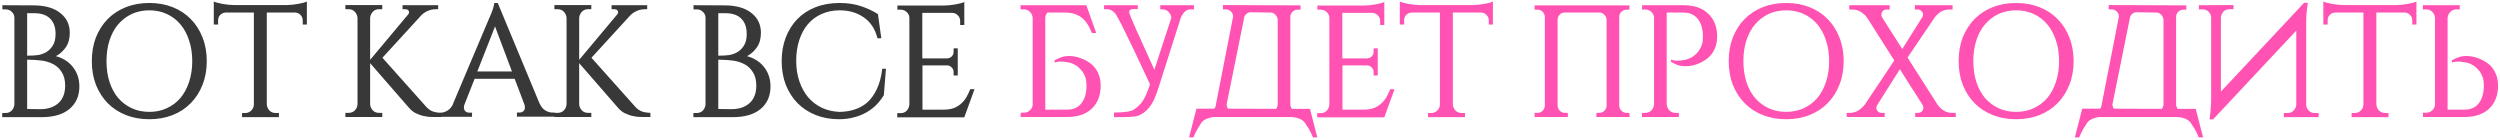
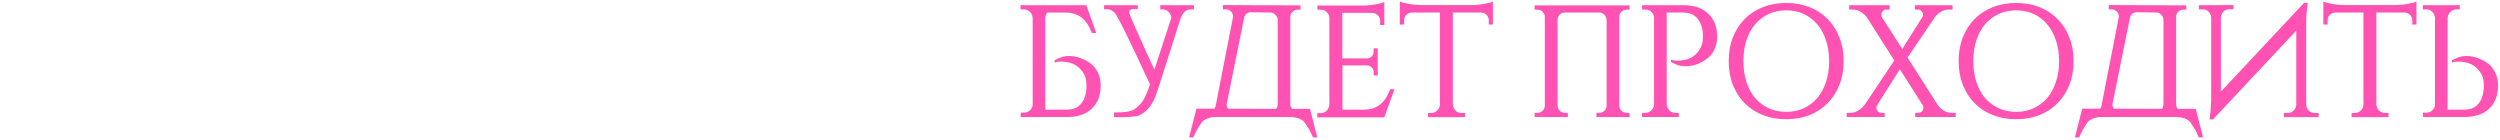
<svg xmlns="http://www.w3.org/2000/svg" width="983" height="55" viewBox="0 0 983 55" fill="none">
-   <path d="M13.626 2.113C18.021 2.197 21.411 3.222 23.797 5.19C26.224 7.115 27.438 9.689 27.438 12.912C27.438 15.214 26.894 17.14 25.806 18.688C24.718 20.195 23.441 21.325 21.976 22.079C24.864 22.874 27.125 24.339 28.757 26.474C30.389 28.608 31.206 31.12 31.206 34.008C31.206 37.691 29.929 40.621 27.376 42.798C24.822 44.974 21.16 46.063 16.388 46.063H0.88V44.43H2.199C3.161 44.43 3.957 44.116 4.585 43.489C5.212 42.819 5.568 42.024 5.652 41.103V7.01C5.652 6.09 5.317 5.315 4.647 4.687C3.978 4.018 3.161 3.683 2.199 3.683H0.943V2.05L13.626 2.113ZM16.2 42.923C19.13 42.84 21.432 42.003 23.106 40.412C24.78 38.822 25.618 36.582 25.618 33.694C25.618 31.517 25.178 29.76 24.299 28.42C23.462 27.039 22.374 25.992 21.034 25.281C19.695 24.569 18.209 24.088 16.576 23.837C15.07 23.628 13.102 23.502 10.675 23.46V42.861L16.2 42.923ZM15.007 21.639C16.179 21.43 17.267 21.032 18.272 20.446C19.276 19.819 20.113 18.96 20.783 17.872C21.495 16.742 21.851 15.235 21.851 13.352C21.851 10.757 21.139 8.747 19.716 7.324C18.293 5.901 16.2 5.19 13.437 5.19H10.675V21.89C12.516 21.89 13.96 21.807 15.007 21.639ZM58.702 1.171C62.05 1.171 65.106 1.715 67.868 2.804C70.631 3.892 72.996 5.441 74.963 7.45C76.972 9.459 78.521 11.866 79.609 14.67C80.739 17.475 81.304 20.593 81.304 24.025C81.304 27.457 80.739 30.576 79.609 33.38C78.521 36.185 76.972 38.591 74.963 40.6C72.996 42.61 70.631 44.158 67.868 45.247C65.106 46.335 62.05 46.879 58.702 46.879C55.353 46.879 52.297 46.335 49.535 45.247C46.772 44.158 44.386 42.61 42.377 40.6C40.41 38.591 38.861 36.185 37.731 33.38C36.643 30.576 36.099 27.457 36.099 24.025C36.099 20.593 36.643 17.475 37.731 14.67C38.861 11.866 40.41 9.459 42.377 7.45C44.386 5.441 46.772 3.892 49.535 2.804C52.297 1.715 55.353 1.171 58.702 1.171ZM58.702 43.991C61.255 43.991 63.557 43.51 65.608 42.547C67.701 41.584 69.48 40.245 70.945 38.529C72.41 36.771 73.54 34.678 74.335 32.25C75.172 29.78 75.591 27.039 75.591 24.025C75.591 21.012 75.172 18.291 74.335 15.863C73.54 13.393 72.41 11.301 70.945 9.585C69.48 7.827 67.701 6.466 65.608 5.504C63.557 4.541 61.255 4.059 58.702 4.059C56.19 4.059 53.888 4.541 51.795 5.504C49.744 6.466 47.965 7.827 46.458 9.585C44.993 11.301 43.863 13.393 43.068 15.863C42.273 18.291 41.875 21.012 41.875 24.025C41.875 27.039 42.273 29.78 43.068 32.25C43.863 34.678 44.993 36.771 46.458 38.529C47.965 40.245 49.744 41.584 51.795 42.547C53.888 43.51 56.19 43.991 58.702 43.991ZM112.816 1.988C113.443 1.988 114.134 1.946 114.887 1.862C115.683 1.778 116.436 1.674 117.148 1.548C117.901 1.422 118.592 1.276 119.22 1.109C119.847 0.941 120.329 0.774 120.664 0.606V9.647H119.031V8.015C119.031 7.178 118.738 6.466 118.152 5.88C117.608 5.294 116.917 4.98 116.08 4.938H104.905V41.103C104.988 42.024 105.344 42.819 105.972 43.489C106.6 44.116 107.395 44.43 108.358 44.43H109.676V46.063H95.173V44.43H96.491C97.37 44.43 98.124 44.116 98.752 43.489C99.421 42.861 99.777 42.086 99.819 41.166V4.938H88.706C87.869 4.98 87.157 5.294 86.571 5.88C86.027 6.466 85.755 7.178 85.755 8.015V9.647H84.06V0.606C84.437 0.774 84.939 0.941 85.567 1.109C86.195 1.276 86.864 1.422 87.576 1.548C88.329 1.674 89.083 1.778 89.836 1.862C90.631 1.946 91.343 1.988 91.971 1.988H112.816ZM145.537 41.04C145.621 41.961 145.976 42.756 146.604 43.426C147.232 44.054 148.027 44.368 148.99 44.368H150.309V46H135.805V44.368H137.124C138.086 44.368 138.882 44.054 139.51 43.426C140.137 42.756 140.493 41.961 140.577 41.04V7.01C140.493 6.09 140.137 5.294 139.51 4.625C138.882 3.955 138.086 3.62 137.124 3.62H135.805V1.988H150.309V3.62H148.99C148.027 3.62 147.232 3.955 146.604 4.625C145.976 5.294 145.621 6.09 145.537 7.01V23.523L160.48 5.692C160.731 5.399 160.857 5.106 160.857 4.813C160.857 4.478 160.731 4.206 160.48 3.997C160.229 3.746 159.873 3.62 159.412 3.62H158.282V2.05H172.283V3.62H171.53C170.274 3.62 169.102 3.871 168.014 4.373C166.926 4.876 166.026 5.545 165.314 6.383L150.371 22.707L167.7 42.107C168.454 42.903 169.27 43.468 170.149 43.803C171.07 44.137 172.2 44.326 173.539 44.368V46H170.463C170.002 46 169.374 45.979 168.579 45.937C167.826 45.853 166.989 45.707 166.068 45.498C165.189 45.247 164.268 44.891 163.305 44.43C162.384 43.928 161.547 43.237 160.794 42.358L145.537 24.841V41.04ZM212.166 40.726V40.663C212.752 41.961 213.506 42.882 214.427 43.426C215.347 43.97 216.226 44.242 217.064 44.242H218.131V45.874H203.251V44.242H204.318C204.862 44.242 205.344 44.075 205.762 43.74C206.181 43.405 206.39 42.903 206.39 42.233C206.39 41.856 206.327 41.48 206.202 41.103L202.372 30.994H186.613L182.594 41.166V41.103C182.469 41.563 182.406 41.94 182.406 42.233C182.406 42.903 182.615 43.426 183.034 43.803C183.494 44.137 183.997 44.305 184.541 44.305H185.608V45.937H172.235V44.305H173.302C174.139 44.305 175.018 44.033 175.939 43.489C176.86 42.944 177.613 42.044 178.199 40.789H178.137L192.075 7.827C192.494 6.906 192.87 6.027 193.205 5.19C193.498 4.478 193.749 3.746 193.959 2.992C194.21 2.239 194.335 1.632 194.335 1.171H195.717L212.166 40.726ZM201.304 28.106L194.649 10.401L187.68 28.106H201.304ZM227.732 41.04C227.815 41.961 228.171 42.756 228.799 43.426C229.427 44.054 230.222 44.368 231.185 44.368H232.503V46H218V44.368H219.318C220.281 44.368 221.076 44.054 221.704 43.426C222.332 42.756 222.688 41.961 222.772 41.04V7.01C222.688 6.09 222.332 5.294 221.704 4.625C221.076 3.955 220.281 3.62 219.318 3.62H218V1.988H232.503V3.62H231.185C230.222 3.62 229.427 3.955 228.799 4.625C228.171 5.294 227.815 6.09 227.732 7.01V23.523L242.675 5.692C242.926 5.399 243.051 5.106 243.051 4.813C243.051 4.478 242.926 4.206 242.675 3.997C242.423 3.746 242.068 3.62 241.607 3.62H240.477V2.05H254.478V3.62H253.725C252.469 3.62 251.297 3.871 250.209 4.373C249.12 4.876 248.221 5.545 247.509 6.383L232.566 22.707L249.895 42.107C250.648 42.903 251.464 43.468 252.343 43.803C253.264 44.137 254.394 44.326 255.734 44.368V46H252.657C252.197 46 251.569 45.979 250.774 45.937C250.02 45.853 249.183 45.707 248.262 45.498C247.383 45.247 246.463 44.891 245.5 44.43C244.579 43.928 243.742 43.237 242.988 42.358L227.732 24.841V41.04ZM285.383 2.113C289.778 2.197 293.168 3.222 295.554 5.19C297.982 7.115 299.195 9.689 299.195 12.912C299.195 15.214 298.651 17.14 297.563 18.688C296.475 20.195 295.198 21.325 293.733 22.079C296.621 22.874 298.882 24.339 300.514 26.474C302.146 28.608 302.963 31.12 302.963 34.008C302.963 37.691 301.686 40.621 299.133 42.798C296.579 44.974 292.917 46.063 288.145 46.063H272.637V44.43H273.956C274.919 44.43 275.714 44.116 276.342 43.489C276.969 42.819 277.325 42.024 277.409 41.103V7.01C277.409 6.09 277.074 5.315 276.404 4.687C275.735 4.018 274.919 3.683 273.956 3.683H272.7V2.05L285.383 2.113ZM287.957 42.923C290.887 42.84 293.189 42.003 294.863 40.412C296.538 38.822 297.375 36.582 297.375 33.694C297.375 31.517 296.935 29.76 296.056 28.42C295.219 27.039 294.131 25.992 292.791 25.281C291.452 24.569 289.966 24.088 288.334 23.837C286.827 23.628 284.86 23.502 282.432 23.46V42.861L287.957 42.923ZM286.764 21.639C287.936 21.43 289.024 21.032 290.029 20.446C291.033 19.819 291.871 18.96 292.54 17.872C293.252 16.742 293.608 15.235 293.608 13.352C293.608 10.757 292.896 8.747 291.473 7.324C290.05 5.901 287.957 5.19 285.194 5.19H282.432V21.89C284.274 21.89 285.718 21.807 286.764 21.639ZM348.352 27.039L347.536 37.398C346.699 38.78 345.715 40.056 344.585 41.228C343.455 42.358 342.158 43.342 340.693 44.179C339.228 45.016 337.595 45.665 335.795 46.126C333.995 46.628 332.007 46.879 329.831 46.879C326.566 46.879 323.552 46.335 320.79 45.247C318.027 44.158 315.641 42.61 313.632 40.6C311.665 38.591 310.116 36.185 308.986 33.38C307.898 30.576 307.354 27.436 307.354 23.962C307.354 20.572 307.898 17.475 308.986 14.67C310.074 11.866 311.602 9.459 313.569 7.45C315.537 5.441 317.922 3.892 320.727 2.804C323.531 1.715 326.671 1.171 330.145 1.171C333.242 1.171 336.046 1.59 338.558 2.427C341.069 3.264 343.288 4.311 345.213 5.566L346.532 15.047H345.025C344.104 11.405 342.304 8.664 339.625 6.822C336.946 4.98 333.807 4.059 330.207 4.059C327.57 4.059 325.185 4.541 323.05 5.504C320.957 6.424 319.157 7.764 317.65 9.522C316.185 11.238 315.055 13.331 314.26 15.8C313.465 18.228 313.067 20.928 313.067 23.9C313.067 26.871 313.486 29.571 314.323 31.999C315.16 34.427 316.311 36.519 317.776 38.277C319.283 39.993 321.062 41.354 323.113 42.358C325.164 43.321 327.424 43.865 329.894 43.991C331.986 43.991 333.975 43.698 335.858 43.112C337.784 42.526 339.5 41.584 341.007 40.286C342.513 38.947 343.769 37.189 344.774 35.013C345.82 32.836 346.532 30.178 346.908 27.039H348.352ZM379.165 46.126H352.795V44.493H354.114C355.077 44.493 355.872 44.179 356.5 43.551C357.128 42.882 357.483 42.066 357.567 41.103V6.822C357.483 5.985 357.107 5.273 356.437 4.687C355.809 4.101 355.056 3.808 354.177 3.808H352.858V2.176H371.317C371.945 2.176 372.636 2.134 373.389 2.05C374.184 1.967 374.938 1.862 375.649 1.736C376.403 1.611 377.093 1.464 377.721 1.297C378.349 1.129 378.83 0.962 379.165 0.795V9.836H377.533V8.203C377.533 7.366 377.24 6.655 376.654 6.069C376.11 5.483 375.419 5.148 374.582 5.064H362.653V22.958H372.447C373.159 22.916 373.745 22.665 374.205 22.204C374.707 21.702 374.959 21.095 374.959 20.384V19.002H376.591V29.676H374.959V28.232C374.959 27.562 374.707 26.997 374.205 26.537C373.745 26.034 373.201 25.762 372.573 25.72H362.715V43.112H370.94C372.489 43.112 373.808 42.923 374.896 42.547C376.026 42.128 376.989 41.563 377.784 40.852C378.621 40.14 379.333 39.303 379.919 38.34C380.505 37.336 381.028 36.247 381.488 35.075H383.183L379.165 46.126Z" fill="#383838" />
  <path d="M401.338 46V44.305H402.656C403.535 44.305 404.289 44.012 404.916 43.426C405.586 42.84 405.963 42.128 406.047 41.291V7.01V6.948C405.963 6.194 405.691 5.524 405.23 4.938C405.147 4.855 405.063 4.771 404.979 4.687C404.644 4.352 404.289 4.101 403.912 3.934C403.619 3.808 403.284 3.725 402.907 3.683H402.593H401.275V2.05H427.142L431.035 12.975H429.34C428.88 11.803 428.356 10.736 427.77 9.773C427.184 8.768 426.473 7.91 425.636 7.199C424.84 6.487 423.878 5.943 422.747 5.566C421.659 5.148 420.341 4.938 418.792 4.938H411.823C411.321 5.524 411.049 6.215 411.007 7.01V43.112H419.545C421.973 43.112 423.836 42.317 425.133 40.726C426.431 39.094 427.122 36.917 427.205 34.196V33.694C427.205 32.522 427.101 31.517 426.891 30.68V30.743C426.431 29.362 425.803 28.253 425.008 27.416C424.254 26.537 423.417 25.867 422.496 25.406C421.575 24.904 420.634 24.59 419.671 24.465C418.75 24.297 417.913 24.213 417.16 24.213C416.364 24.213 415.757 24.276 415.339 24.402C415.088 24.444 414.857 24.506 414.648 24.59V23.711C415.736 23.125 416.678 22.707 417.474 22.456C418.311 22.163 419.232 22.016 420.236 22.016C421.868 22.016 423.438 22.309 424.945 22.895C426.452 23.439 427.77 24.151 428.9 25.03C430.072 25.909 431.014 27.102 431.726 28.608C432.437 30.115 432.793 31.79 432.793 33.631C432.793 37.482 431.621 40.517 429.277 42.735C426.975 44.912 423.752 46 419.608 46H401.338ZM469.469 2.05V3.683H468.151C467.23 3.683 466.434 4.018 465.765 4.687C465.137 5.357 464.635 6.152 464.258 7.073L455.656 34.071C455.238 35.41 454.714 36.875 454.087 38.466C453.459 40.014 452.58 41.438 451.45 42.735C450.32 43.991 449.064 44.891 447.683 45.435C446.301 45.937 443.078 46.147 438.014 46.063V44.242C441.99 44.242 444.585 43.865 445.799 43.112C447.013 42.317 448.038 41.396 448.875 40.349C449.754 39.303 450.78 37.147 451.952 33.882L452.14 33.066C443.895 15.277 439.269 5.922 438.265 5.001C437.302 4.08 436.36 3.62 435.439 3.62H434.121V2.05H447.369V3.557H446.552C444.627 3.432 443.79 3.955 444.041 5.127C444.334 6.299 447.62 13.728 453.898 27.416L460.554 7.073C460.512 6.152 460.156 5.357 459.486 4.687C458.858 4.018 458.084 3.683 457.163 3.683H456.221V2.05H469.469ZM515.075 42.798L517.963 54.036H516.268C515.807 52.864 515.284 51.776 514.698 50.772C514.112 49.809 513.568 48.972 513.066 48.26C512.605 47.549 511.81 46.984 510.68 46.565C509.759 46.23 508.691 46.042 507.478 46H477.215C476.42 46.084 475.625 46.272 474.829 46.565C473.699 46.984 472.883 47.549 472.381 48.26C471.92 48.972 471.397 49.809 470.811 50.772C470.225 51.776 469.702 52.864 469.241 54.036H467.546L470.434 42.735H477.466C477.843 42.275 478.052 41.731 478.094 41.103L484.875 6.445C484.833 5.692 484.54 5.043 483.996 4.499C483.452 3.955 482.803 3.683 482.05 3.683H480.857V1.988L511.37 2.113V3.808H510.177C509.424 3.808 508.775 4.08 508.231 4.625C507.687 5.127 507.394 5.734 507.352 6.445V41.103C507.394 41.731 507.603 42.296 507.98 42.798H515.075ZM502.392 41.103V7.827C502.35 7.031 502.057 6.362 501.513 5.817C500.969 5.231 500.341 4.938 499.629 4.938L491.781 4.813C491.07 4.813 490.442 5.085 489.898 5.629C489.395 6.173 489.123 6.822 489.082 7.575L482.301 41.103C482.343 41.731 482.531 42.275 482.866 42.735L501.764 42.798C502.141 42.296 502.35 41.731 502.392 41.103ZM544.308 46.126H517.938V44.493H519.256C520.219 44.493 521.014 44.179 521.642 43.551C522.27 42.882 522.626 42.066 522.709 41.103V6.822C522.626 5.985 522.249 5.273 521.579 4.687C520.951 4.101 520.198 3.808 519.319 3.808H518.001V2.176H536.459C537.087 2.176 537.778 2.134 538.531 2.05C539.327 1.967 540.08 1.862 540.792 1.736C541.545 1.611 542.236 1.464 542.863 1.297C543.491 1.129 543.973 0.962 544.308 0.795V9.836H542.675V8.203C542.675 7.366 542.382 6.655 541.796 6.069C541.252 5.483 540.561 5.148 539.724 5.064H527.795V22.958H537.59C538.301 22.916 538.887 22.665 539.347 22.204C539.85 21.702 540.101 21.095 540.101 20.384V19.002H541.733V29.676H540.101V28.232C540.101 27.562 539.85 26.997 539.347 26.537C538.887 26.034 538.343 25.762 537.715 25.72H527.858V43.112H536.083C537.631 43.112 538.95 42.923 540.038 42.547C541.168 42.128 542.131 41.563 542.926 40.852C543.763 40.14 544.475 39.303 545.061 38.34C545.647 37.336 546.17 36.247 546.631 35.075H548.326L544.308 46.126ZM579.163 1.988C579.791 1.988 580.481 1.946 581.235 1.862C582.03 1.778 582.783 1.674 583.495 1.548C584.248 1.422 584.939 1.276 585.567 1.109C586.195 0.941 586.676 0.774 587.011 0.606V9.647H585.378V8.015C585.378 7.178 585.085 6.466 584.499 5.88C583.955 5.294 583.265 4.98 582.427 4.938H571.252V41.103C571.335 42.024 571.691 42.819 572.319 43.489C572.947 44.116 573.742 44.43 574.705 44.43H576.023V46.063H561.52V44.43H562.838C563.717 44.43 564.471 44.116 565.099 43.489C565.768 42.861 566.124 42.086 566.166 41.166V4.938H555.053C554.216 4.98 553.504 5.294 552.918 5.88C552.374 6.466 552.102 7.178 552.102 8.015V9.647H550.407V0.606C550.784 0.774 551.286 0.941 551.914 1.109C552.542 1.276 553.211 1.422 553.923 1.548C554.676 1.674 555.43 1.778 556.183 1.862C556.979 1.946 557.69 1.988 558.318 1.988H579.163ZM640.828 46H627.706V44.368H628.899C629.652 44.368 630.301 44.096 630.845 43.551C631.389 43.007 631.682 42.358 631.724 41.605V7.827C631.682 7.031 631.389 6.362 630.845 5.817C630.301 5.231 629.673 4.938 628.962 4.938H615.149C614.437 4.938 613.809 5.211 613.265 5.755C612.763 6.299 612.491 6.948 612.449 7.701V41.605C612.491 42.358 612.784 43.007 613.328 43.551C613.872 44.096 614.521 44.368 615.274 44.368H616.467V46H603.408V44.368H604.601C605.354 44.368 606.003 44.096 606.547 43.551C607.091 43.007 607.384 42.358 607.426 41.605V6.571C607.384 5.817 607.091 5.169 606.547 4.625C606.003 4.08 605.354 3.808 604.601 3.808H603.408V2.113H640.702V3.808H639.51C638.756 3.808 638.107 4.08 637.563 4.625C637.019 5.127 636.726 5.734 636.684 6.445V41.605C636.726 42.358 637.019 43.007 637.563 43.551C638.107 44.096 638.756 44.368 639.51 44.368H640.64L640.828 46ZM661.995 2.05C666.138 2.05 669.361 3.16 671.663 5.378C674.007 7.555 675.179 10.568 675.179 14.419C675.179 16.261 674.824 17.935 674.112 19.442C673.401 20.949 672.459 22.142 671.287 23.021C670.157 23.9 668.838 24.632 667.331 25.218C665.824 25.762 664.255 26.034 662.622 26.034C661.618 26.034 660.697 25.909 659.86 25.658C659.065 25.365 658.123 24.925 657.035 24.339V23.46C657.244 23.544 657.474 23.607 657.725 23.648C658.144 23.774 658.751 23.837 659.546 23.837C660.299 23.837 661.136 23.774 662.057 23.648C663.02 23.481 663.962 23.167 664.883 22.707C665.804 22.204 666.641 21.535 667.394 20.698C668.189 19.819 668.817 18.688 669.278 17.307V17.37C669.487 16.533 669.592 15.528 669.592 14.356V13.854C669.508 11.133 668.817 8.978 667.52 7.387C666.222 5.755 664.359 4.938 661.932 4.938H655.339V41.04C655.423 41.961 655.779 42.756 656.407 43.426C657.035 44.054 657.83 44.368 658.793 44.368H660.111V46H645.608V44.368H646.926C647.889 44.368 648.684 44.054 649.312 43.426C649.94 42.756 650.296 41.961 650.379 41.04V6.759C650.296 5.922 649.919 5.211 649.249 4.625C648.621 4.039 647.868 3.746 646.989 3.746H645.67V2.05H661.995ZM702.331 1.171C705.68 1.171 708.735 1.715 711.498 2.804C714.26 3.892 716.625 5.441 718.593 7.45C720.602 9.459 722.15 11.866 723.239 14.67C724.369 17.475 724.934 20.593 724.934 24.025C724.934 27.457 724.369 30.576 723.239 33.38C722.15 36.185 720.602 38.591 718.593 40.6C716.625 42.61 714.26 44.158 711.498 45.247C708.735 46.335 705.68 46.879 702.331 46.879C698.983 46.879 695.927 46.335 693.164 45.247C690.402 44.158 688.016 42.61 686.007 40.6C684.04 38.591 682.491 36.185 681.361 33.38C680.273 30.576 679.728 27.457 679.728 24.025C679.728 20.593 680.273 17.475 681.361 14.67C682.491 11.866 684.04 9.459 686.007 7.45C688.016 5.441 690.402 3.892 693.164 2.804C695.927 1.715 698.983 1.171 702.331 1.171ZM702.331 43.991C704.884 43.991 707.187 43.51 709.238 42.547C711.33 41.584 713.109 40.245 714.574 38.529C716.039 36.771 717.169 34.678 717.965 32.25C718.802 29.78 719.22 27.039 719.22 24.025C719.22 21.012 718.802 18.291 717.965 15.863C717.169 13.393 716.039 11.301 714.574 9.585C713.109 7.827 711.33 6.466 709.238 5.504C707.187 4.541 704.884 4.059 702.331 4.059C699.82 4.059 697.518 4.541 695.425 5.504C693.374 6.466 691.595 7.827 690.088 9.585C688.623 11.301 687.493 13.393 686.698 15.863C685.902 18.291 685.505 21.012 685.505 24.025C685.505 27.039 685.902 29.78 686.698 32.25C687.493 34.678 688.623 36.771 690.088 38.529C691.595 40.245 693.374 41.584 695.425 42.547C697.518 43.51 699.82 43.991 702.331 43.991ZM769.002 44.368V46H753.055V44.368H754.31C754.855 44.368 755.315 44.179 755.692 43.803C756.068 43.384 756.257 42.882 756.257 42.296C756.257 42.044 756.194 41.752 756.068 41.417L747.027 27.227L738.049 41.417C737.882 41.71 737.798 42.024 737.798 42.358C737.798 42.903 737.986 43.384 738.363 43.803C738.782 44.179 739.242 44.368 739.744 44.368H741.063V46H726.12V44.368H727.501C728.673 44.368 729.782 44.033 730.829 43.363C731.875 42.651 732.712 41.856 733.34 40.977C735.224 38.131 737.128 35.285 739.054 32.438C741.021 29.55 742.946 26.662 744.83 23.774L734.219 7.073C733.633 6.194 732.817 5.42 731.771 4.75C730.766 4.08 729.657 3.746 728.443 3.746H727.124V2.05H743.009V3.746H741.691C741.188 3.746 740.728 3.955 740.309 4.373C739.933 4.792 739.744 5.273 739.744 5.817C739.744 6.11 739.807 6.403 739.933 6.696L747.969 19.253L755.88 6.696V6.759C756.047 6.466 756.131 6.131 756.131 5.755C756.131 5.211 755.922 4.75 755.503 4.373C755.127 3.955 754.708 3.746 754.248 3.746H752.929V2.05H767.746V3.746H766.365C765.151 3.746 764.021 4.08 762.975 4.75C761.97 5.42 761.175 6.194 760.589 7.073L750.041 22.644L761.782 41.04C762.368 41.919 763.142 42.693 764.105 43.363C765.109 44.033 766.219 44.368 767.433 44.368H769.002ZM792.742 1.171C796.09 1.171 799.146 1.715 801.908 2.804C804.671 3.892 807.036 5.441 809.003 7.45C811.012 9.459 812.561 11.866 813.649 14.67C814.779 17.475 815.345 20.593 815.345 24.025C815.345 27.457 814.779 30.576 813.649 33.38C812.561 36.185 811.012 38.591 809.003 40.6C807.036 42.61 804.671 44.158 801.908 45.247C799.146 46.335 796.09 46.879 792.742 46.879C789.393 46.879 786.338 46.335 783.575 45.247C780.813 44.158 778.427 42.61 776.418 40.6C774.45 38.591 772.902 36.185 771.772 33.38C770.683 30.576 770.139 27.457 770.139 24.025C770.139 20.593 770.683 17.475 771.772 14.67C772.902 11.866 774.45 9.459 776.418 7.45C778.427 5.441 780.813 3.892 783.575 2.804C786.338 1.715 789.393 1.171 792.742 1.171ZM792.742 43.991C795.295 43.991 797.597 43.51 799.648 42.547C801.741 41.584 803.52 40.245 804.985 38.529C806.45 36.771 807.58 34.678 808.375 32.25C809.213 29.78 809.631 27.039 809.631 24.025C809.631 21.012 809.213 18.291 808.375 15.863C807.58 13.393 806.45 11.301 804.985 9.585C803.52 7.827 801.741 6.466 799.648 5.504C797.597 4.541 795.295 4.059 792.742 4.059C790.23 4.059 787.928 4.541 785.835 5.504C783.784 6.466 782.006 7.827 780.499 9.585C779.034 11.301 777.904 13.393 777.108 15.863C776.313 18.291 775.915 21.012 775.915 24.025C775.915 27.039 776.313 29.78 777.108 32.25C777.904 34.678 779.034 36.771 780.499 38.529C782.006 40.245 783.784 41.584 785.835 42.547C787.928 43.51 790.23 43.991 792.742 43.991ZM863.368 42.798L866.257 54.036H864.561C864.101 52.864 863.578 51.776 862.992 50.772C862.406 49.809 861.862 48.972 861.359 48.26C860.899 47.549 860.104 46.984 858.973 46.565C858.053 46.23 856.985 46.042 855.771 46H825.509C824.714 46.084 823.918 46.272 823.123 46.565C821.993 46.984 821.177 47.549 820.674 48.26C820.214 48.972 819.691 49.809 819.105 50.772C818.519 51.776 817.996 52.864 817.535 54.036H815.84L818.728 42.735H825.76C826.137 42.275 826.346 41.731 826.388 41.103L833.169 6.445C833.127 5.692 832.834 5.043 832.29 4.499C831.746 3.955 831.097 3.683 830.343 3.683H829.15V1.988L859.664 2.113V3.808H858.471C857.718 3.808 857.069 4.08 856.525 4.625C855.981 5.127 855.688 5.734 855.646 6.445V41.103C855.688 41.731 855.897 42.296 856.274 42.798H863.368ZM850.686 41.103V7.827C850.644 7.031 850.351 6.362 849.807 5.817C849.263 5.231 848.635 4.938 847.923 4.938L840.075 4.813C839.364 4.813 838.736 5.085 838.192 5.629C837.689 6.173 837.417 6.822 837.375 7.575L830.595 41.103C830.636 41.731 830.825 42.275 831.16 42.735L850.058 42.798C850.435 42.296 850.644 41.731 850.686 41.103ZM878.223 1.988V3.62H876.591C875.67 3.62 874.896 3.934 874.268 4.562C873.682 5.19 873.347 5.943 873.263 6.822V36.017L905.975 1.109H907.419L907.105 3.62C907.021 4.373 906.937 5.252 906.854 6.257C906.812 7.22 906.791 8.224 906.791 9.271V41.166C906.833 42.086 907.167 42.861 907.795 43.489C908.423 44.116 909.177 44.43 910.056 44.43H911.688V46.063H898.001V44.43H899.633C900.512 44.43 901.245 44.116 901.831 43.489C902.459 42.861 902.814 42.107 902.898 41.228V12.033L870.187 46.942H868.806C868.931 46.063 869.036 45.163 869.12 44.242C869.203 43.447 869.266 42.568 869.308 41.605C869.392 40.6 869.434 39.617 869.434 38.654V6.822C869.392 5.985 869.057 5.252 868.429 4.625C867.801 3.997 867.069 3.683 866.231 3.683H864.599V2.05L878.223 1.988ZM942.294 1.988C942.922 1.988 943.613 1.946 944.366 1.862C945.162 1.778 945.915 1.674 946.627 1.548C947.38 1.422 948.071 1.276 948.698 1.109C949.326 0.941 949.808 0.774 950.143 0.606V9.647H948.51V8.015C948.51 7.178 948.217 6.466 947.631 5.88C947.087 5.294 946.396 4.98 945.559 4.938H934.383V41.103C934.467 42.024 934.823 42.819 935.451 43.489C936.079 44.116 936.874 44.43 937.837 44.43H939.155V46.063H924.652V44.43H925.97C926.849 44.43 927.603 44.116 928.23 43.489C928.9 42.861 929.256 42.086 929.298 41.166V4.938H918.185C917.348 4.98 916.636 5.294 916.05 5.88C915.506 6.466 915.234 7.178 915.234 8.015V9.647H913.539V0.606C913.915 0.774 914.418 0.941 915.046 1.109C915.673 1.276 916.343 1.422 917.055 1.548C917.808 1.674 918.562 1.778 919.315 1.862C920.11 1.946 920.822 1.988 921.45 1.988H942.294ZM952.727 46V44.305H954.045C954.924 44.305 955.678 44.012 956.306 43.426C956.975 42.84 957.352 42.128 957.436 41.291V7.01C957.352 6.09 956.996 5.315 956.369 4.687C955.741 4.018 954.945 3.683 953.983 3.683H952.664V2.05H967.168V3.683H965.849C964.886 3.683 964.091 4.018 963.463 4.687C962.835 5.315 962.48 6.09 962.396 7.01V43.112H968.988C971.416 43.112 973.279 42.317 974.576 40.726C975.874 39.094 976.564 36.917 976.648 34.196V33.694C976.648 32.522 976.544 31.517 976.334 30.68V30.743C975.874 29.362 975.246 28.253 974.451 27.416C973.697 26.537 972.86 25.867 971.939 25.406C971.018 24.904 970.077 24.59 969.114 24.465C968.193 24.297 967.356 24.213 966.603 24.213C965.807 24.213 965.2 24.276 964.782 24.402C964.531 24.444 964.3 24.506 964.091 24.59V23.711C965.179 23.125 966.121 22.707 966.916 22.456C967.754 22.163 968.674 22.016 969.679 22.016C971.311 22.016 972.881 22.309 974.388 22.895C975.895 23.439 977.213 24.151 978.343 25.03C979.515 25.909 980.457 27.102 981.169 28.608C981.88 30.115 982.236 31.79 982.236 33.631C982.236 37.482 981.064 40.517 978.72 42.735C976.418 44.912 973.195 46 969.051 46H952.727Z" fill="#FF52B3" />
</svg>